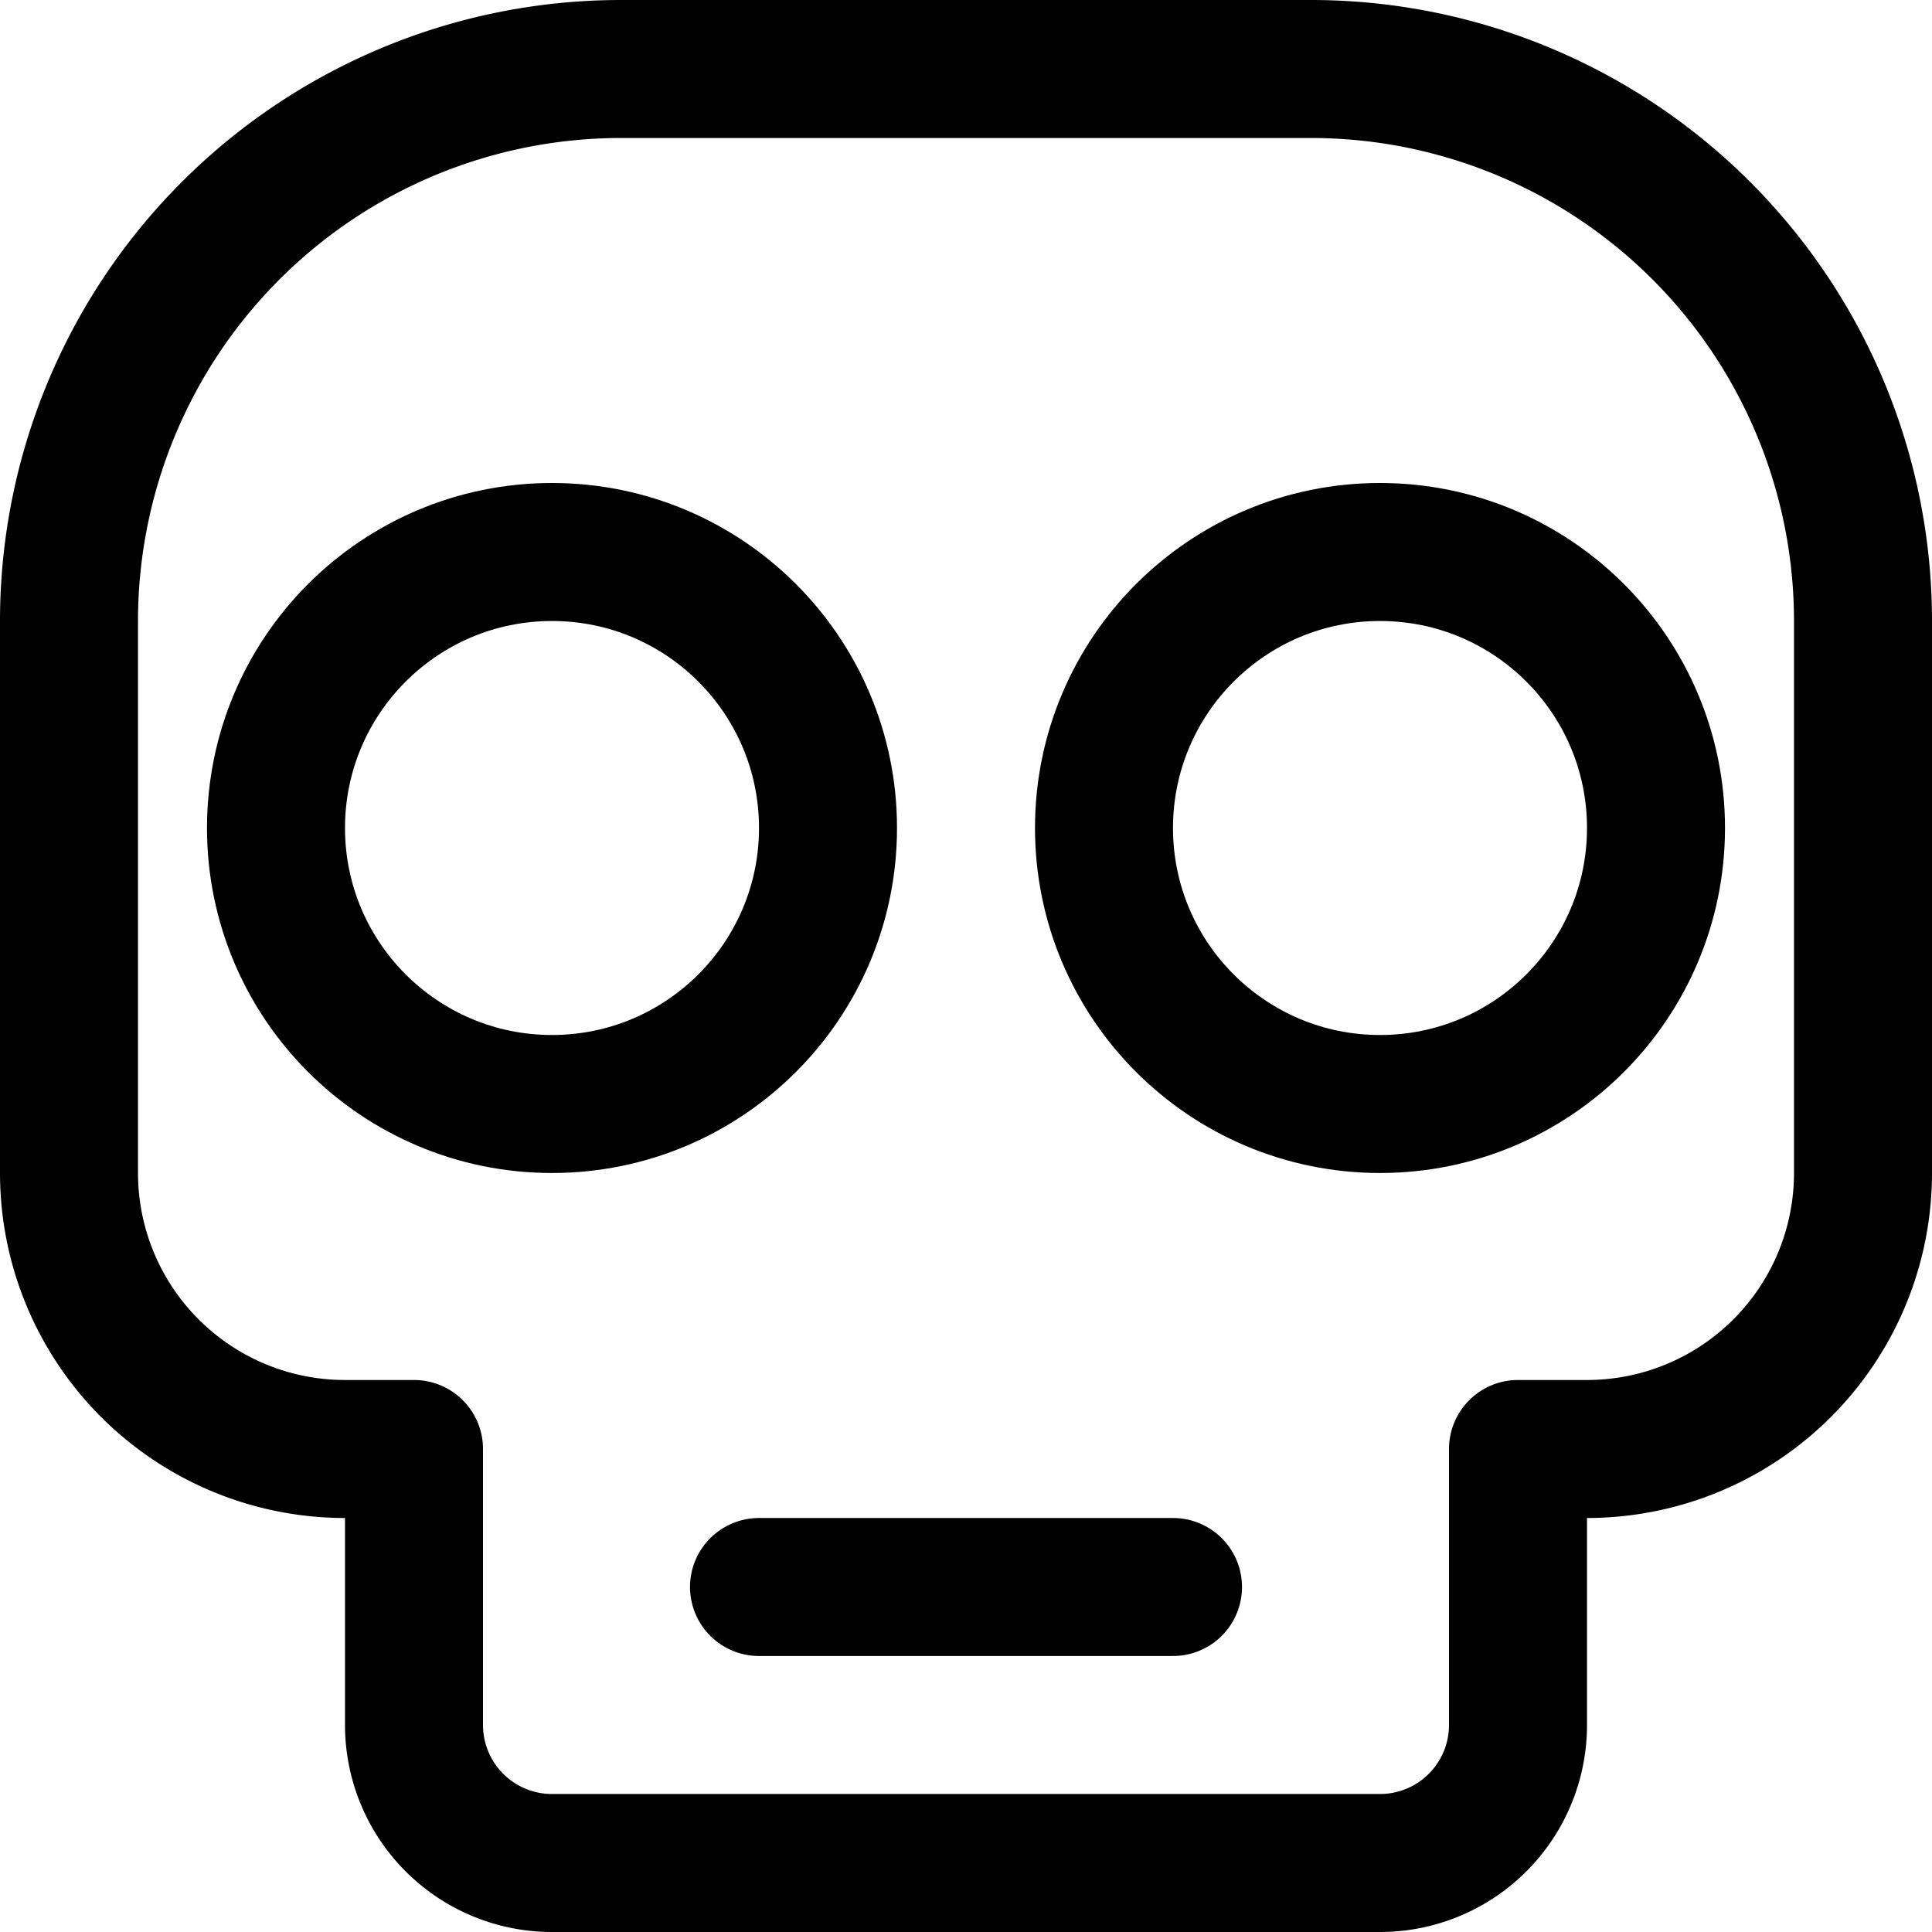
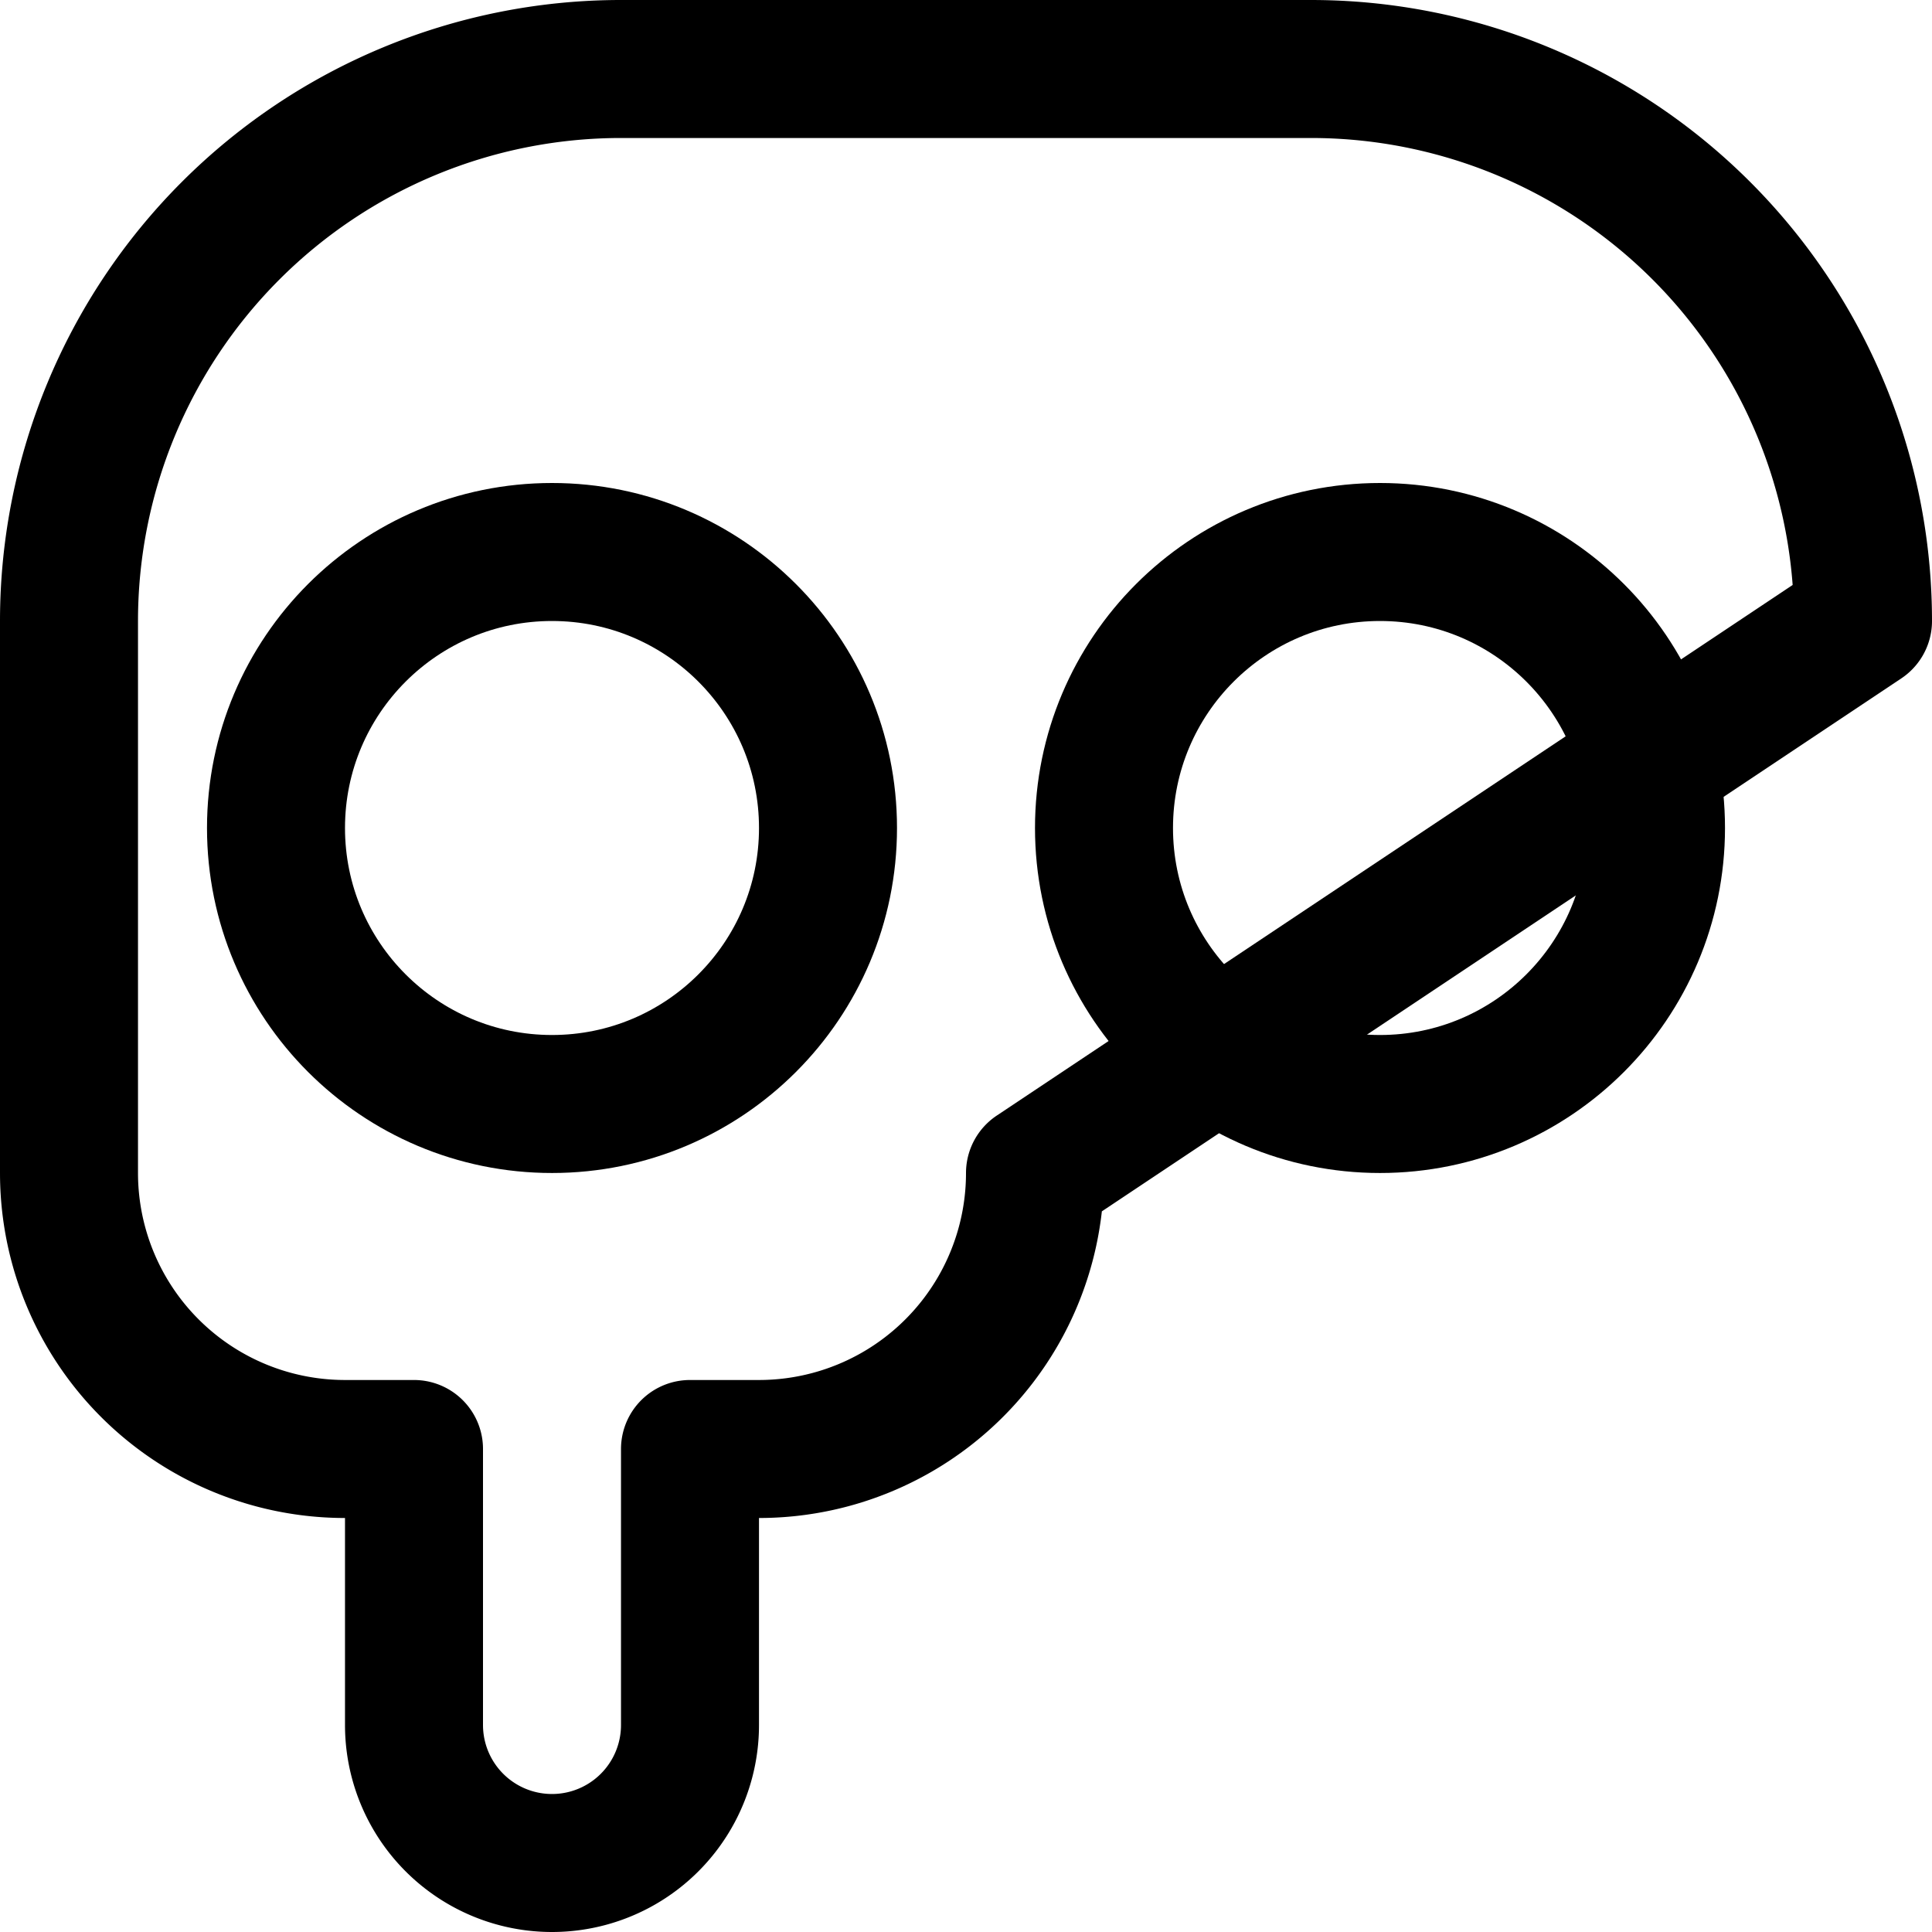
<svg xmlns="http://www.w3.org/2000/svg" viewBox="0 0 14 14">
  <g transform="matrix(1,0,0,1,0,0)">
    <g>
-       <path d="M13.5,4.5a4,4,0,0,0-4-4h-5a4,4,0,0,0-4,4v4a2,2,0,0,0,2,2H3v2a1,1,0,0,0,1,1h6a1,1,0,0,0,1-1v-2h.5a2,2,0,0,0,2-2Z" style="fill: none;stroke: #000000;stroke-linecap: round;stroke-linejoin: round" />
-       <line x1="5.5" y1="11.5" x2="8.5" y2="11.5" style="fill: none;stroke: #000000;stroke-linecap: round;stroke-linejoin: round" />
+       <path d="M13.5,4.5a4,4,0,0,0-4-4h-5a4,4,0,0,0-4,4v4a2,2,0,0,0,2,2H3v2a1,1,0,0,0,1,1a1,1,0,0,0,1-1v-2h.5a2,2,0,0,0,2-2Z" style="fill: none;stroke: #000000;stroke-linecap: round;stroke-linejoin: round" />
      <circle cx="10" cy="6" r="2" style="fill: none;stroke: #000000;stroke-linecap: round;stroke-linejoin: round" />
      <circle cx="4" cy="6" r="2" style="fill: none;stroke: #000000;stroke-linecap: round;stroke-linejoin: round" />
    </g>
  </g>
</svg>